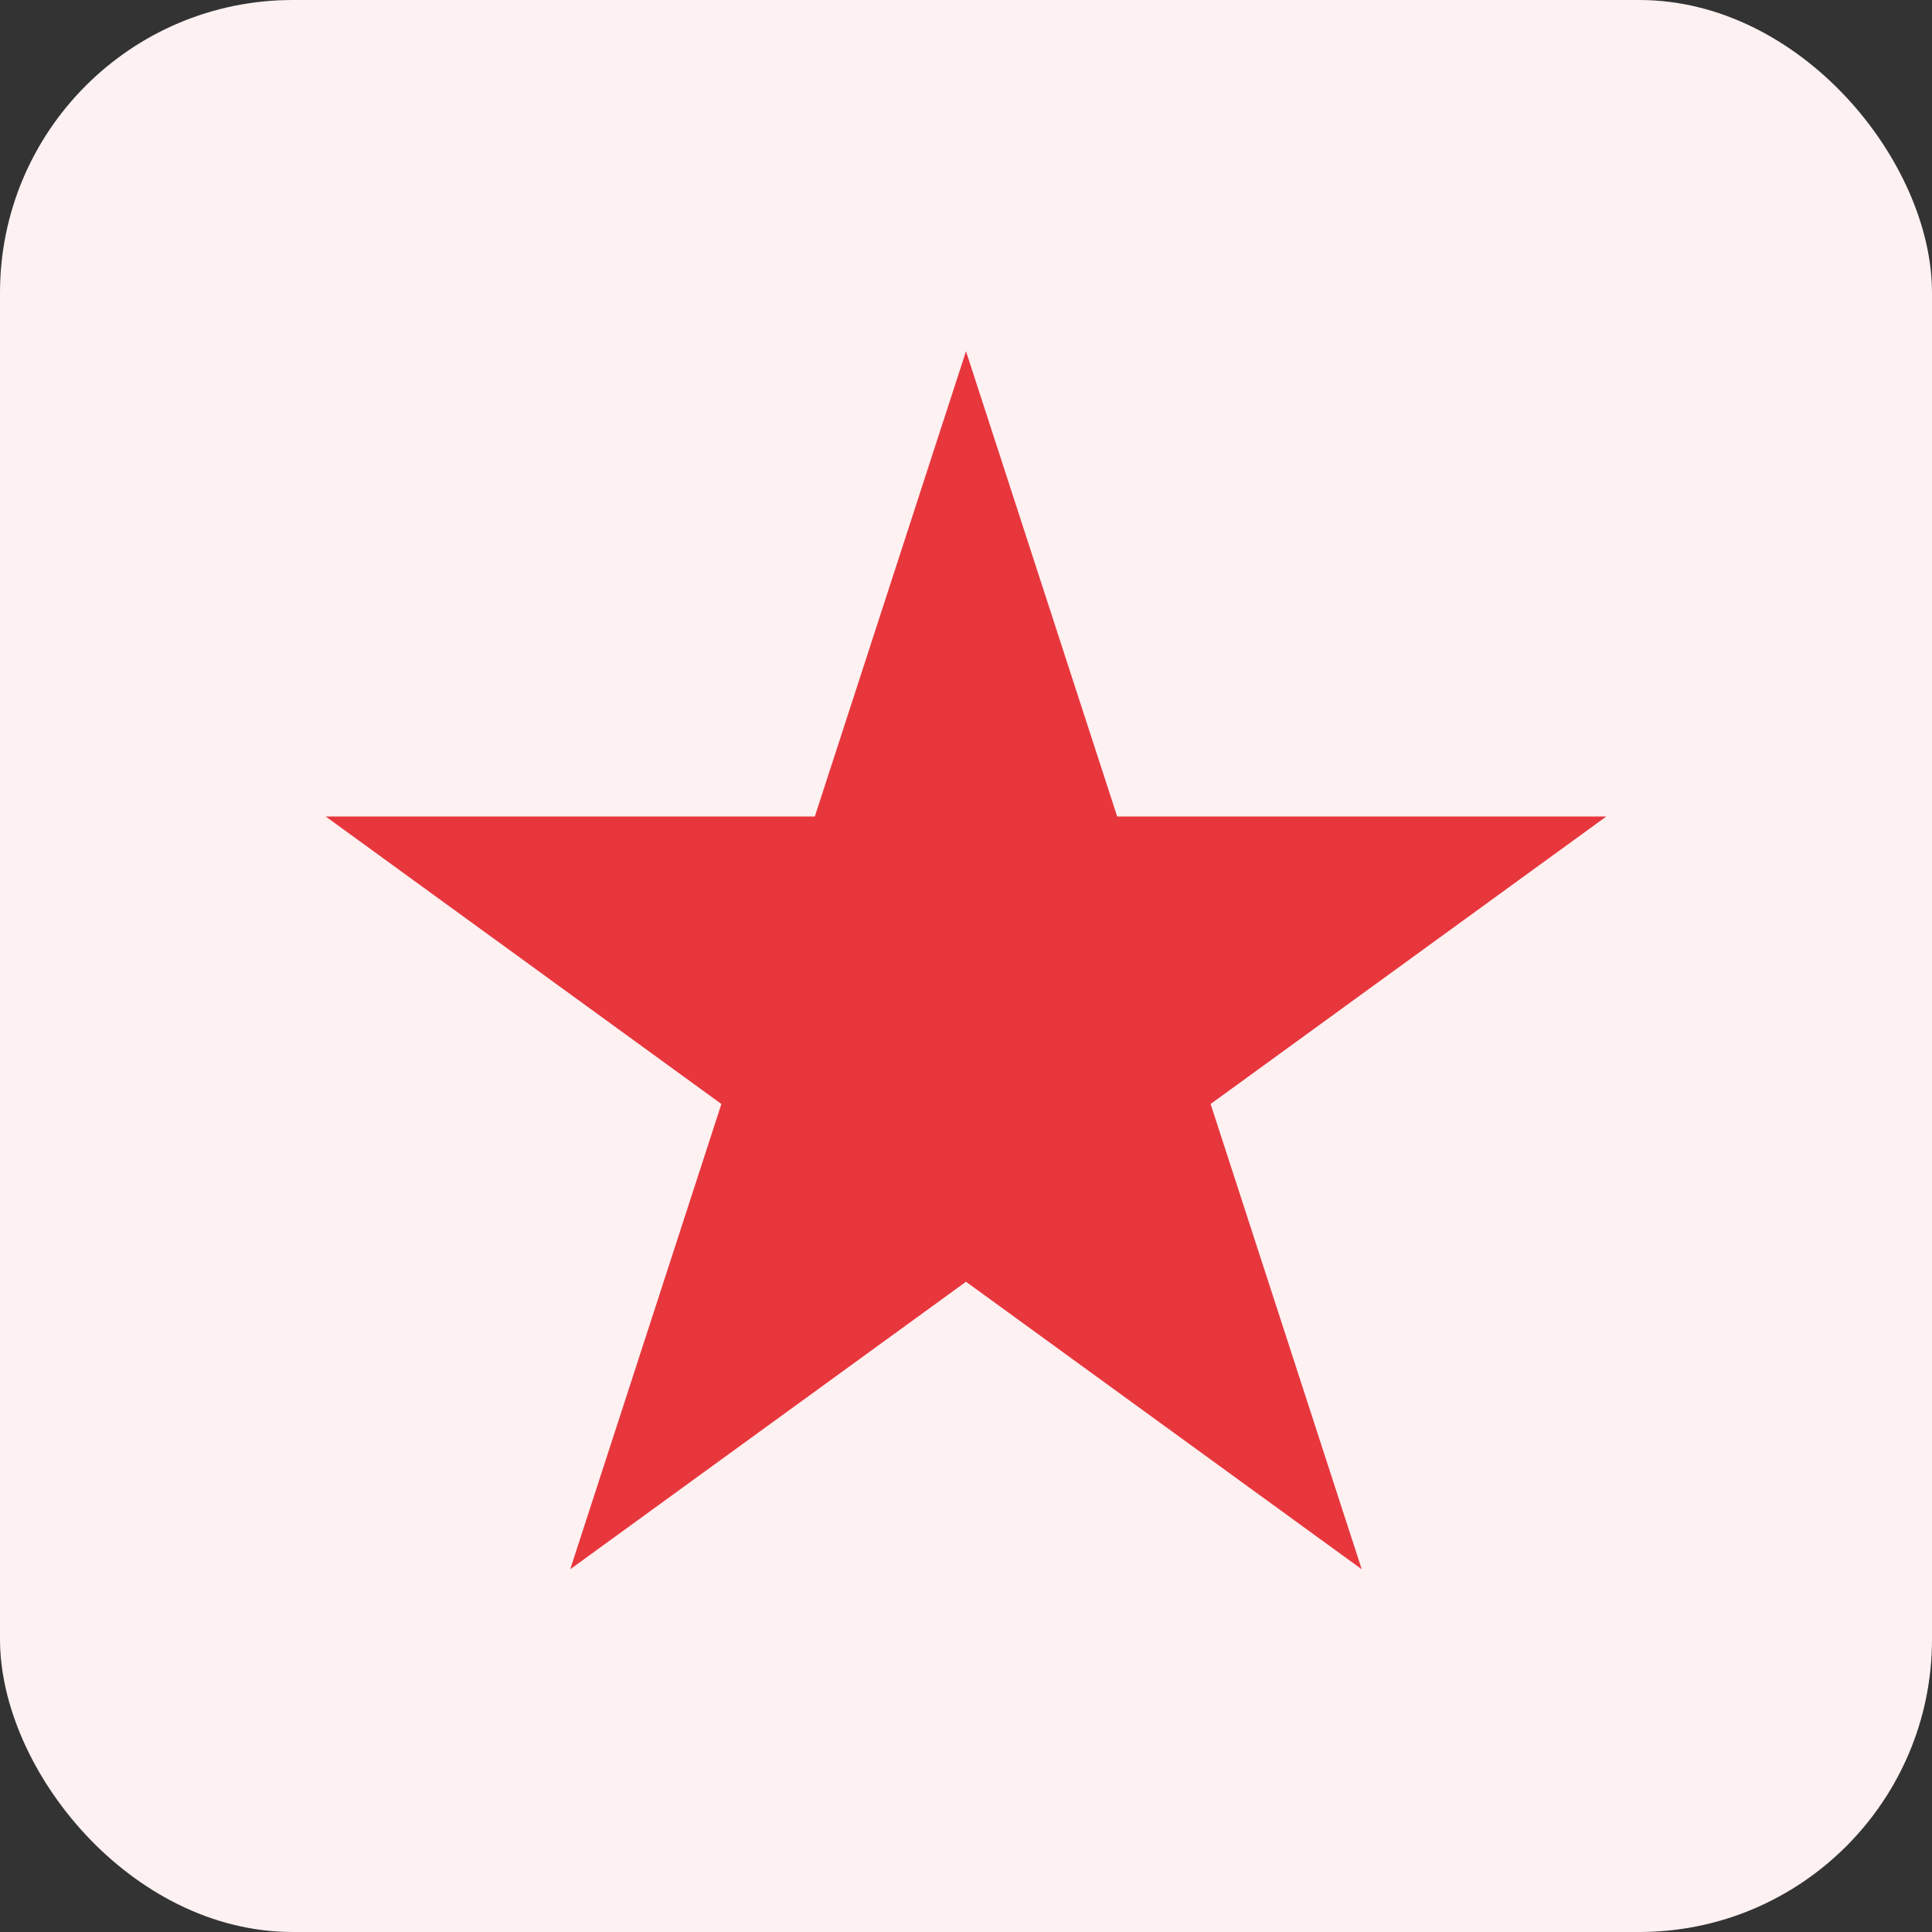
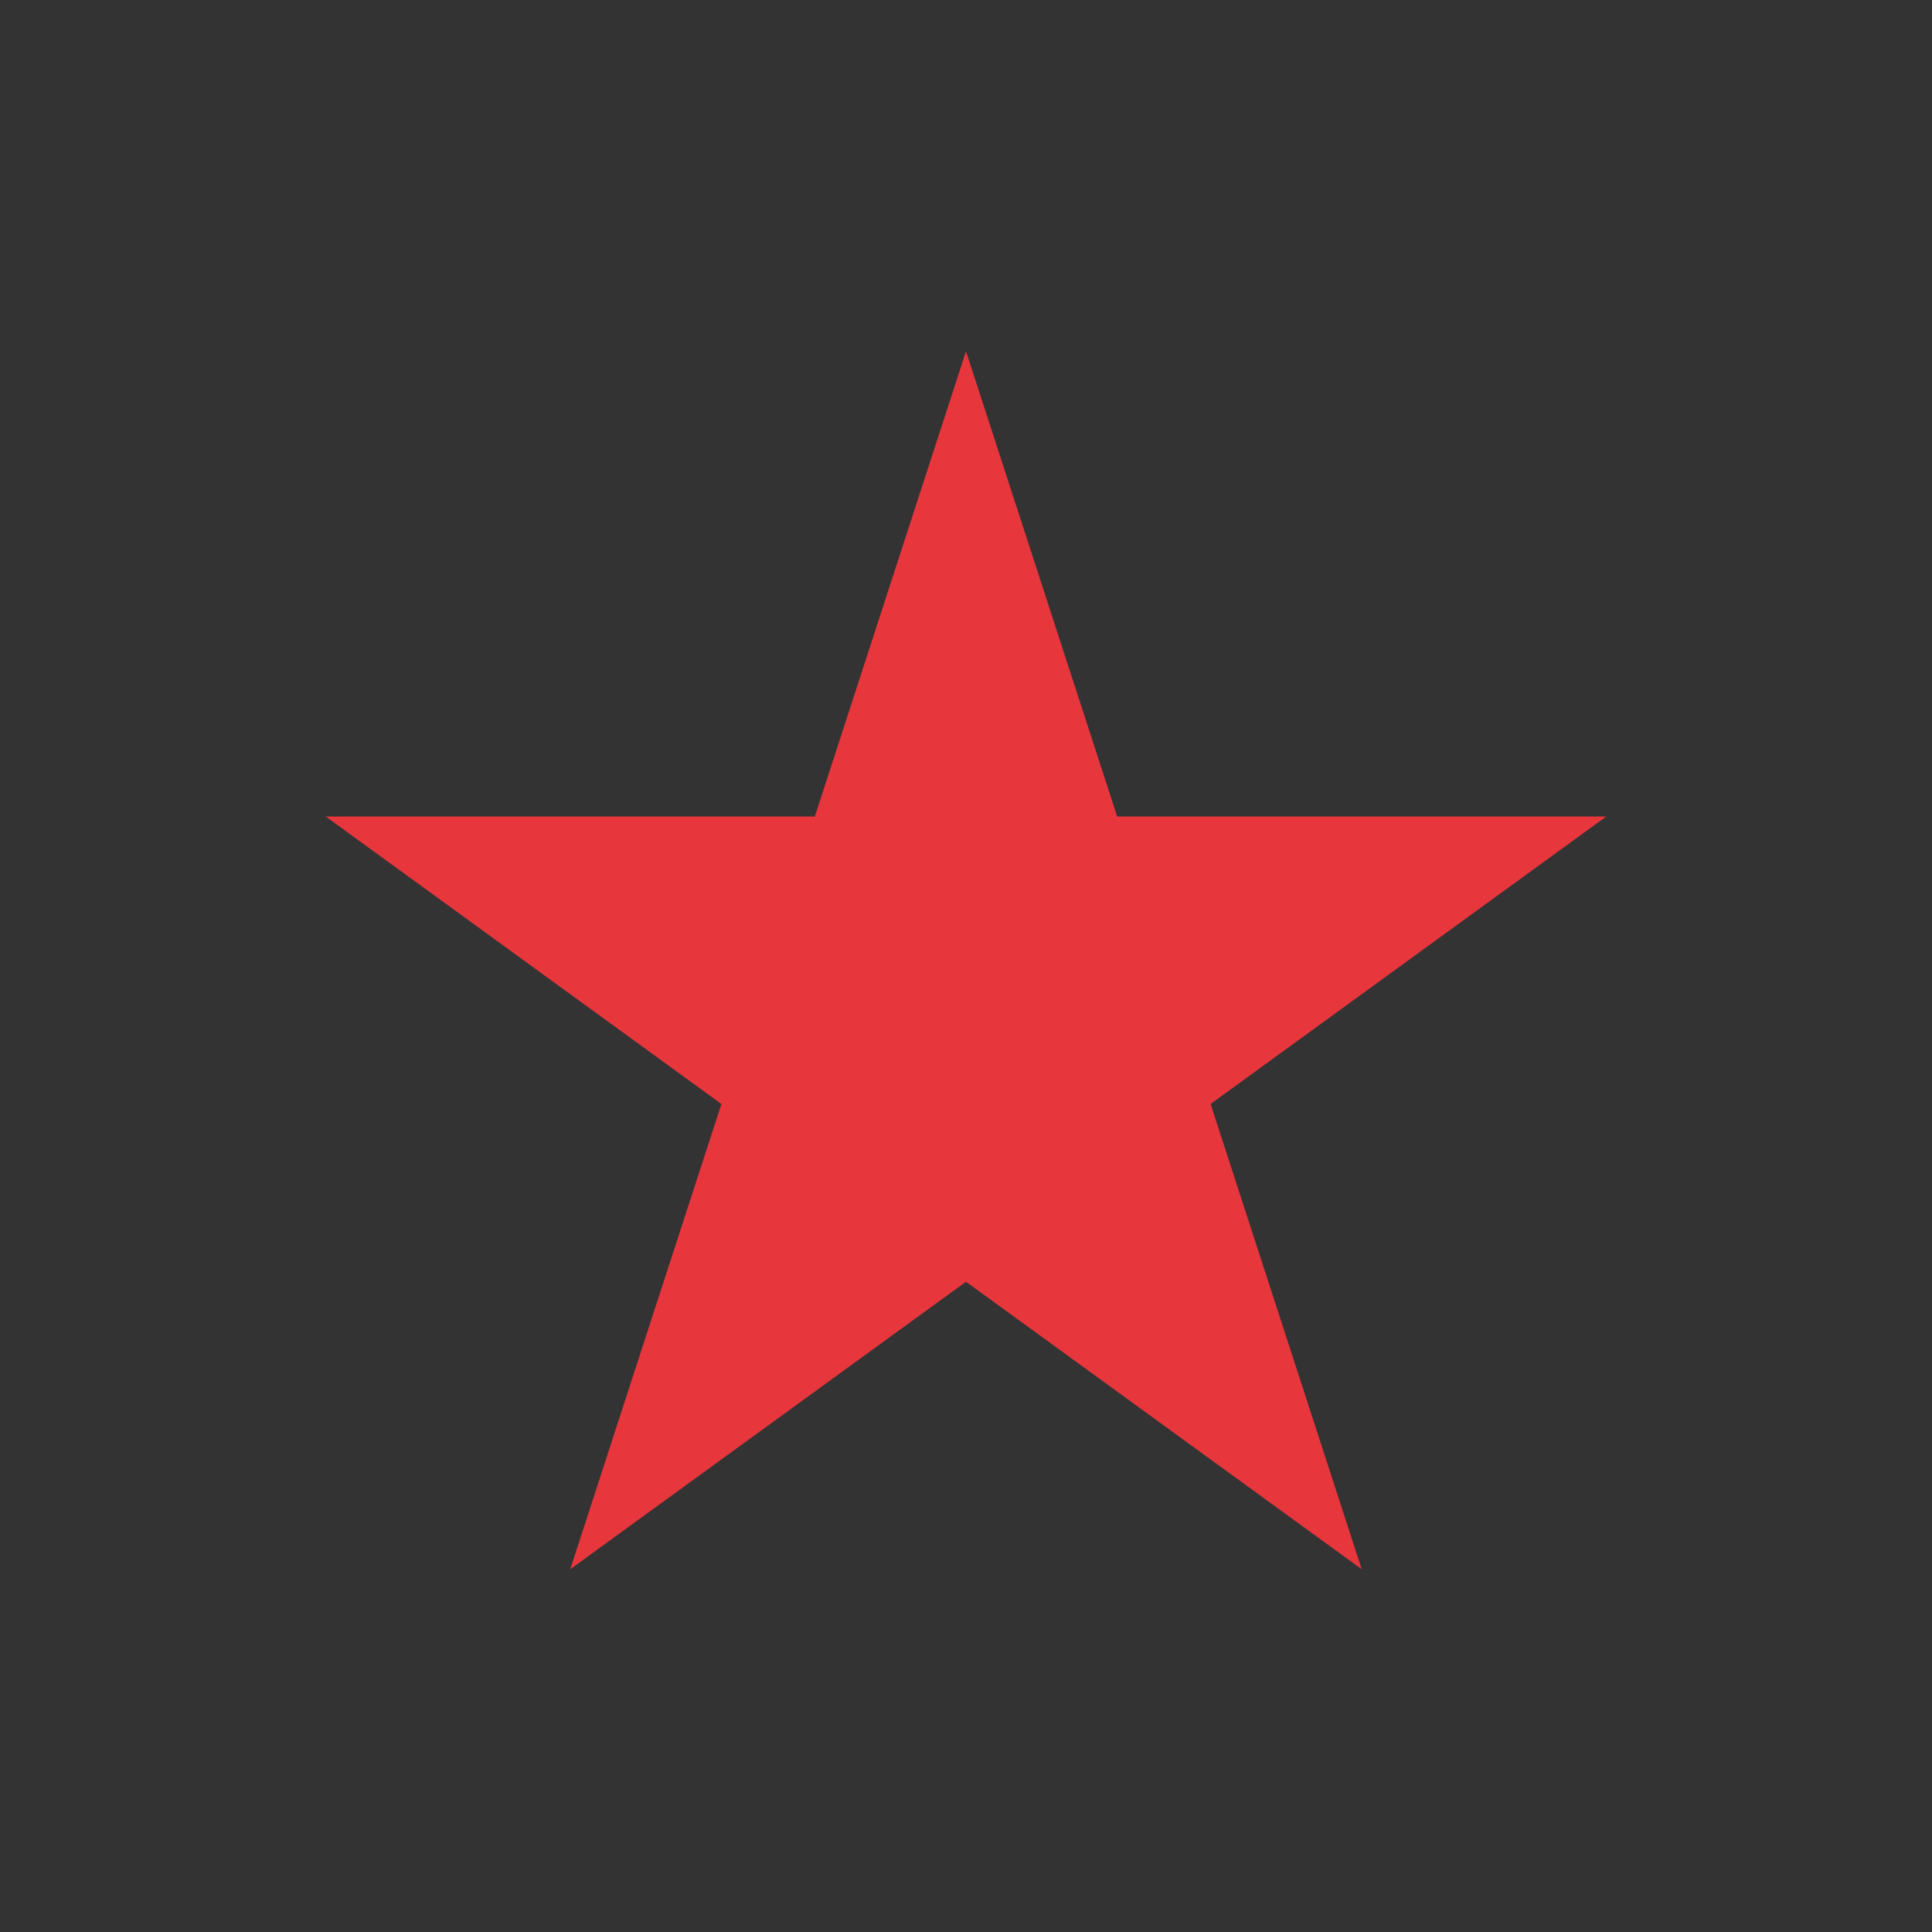
<svg xmlns="http://www.w3.org/2000/svg" width="33" height="33" viewBox="0 0 33 33" fill="none">
  <rect x="0" y="0" width="33" height="33" fill="#333333" stroke="none" />
-   <rect width="33" height="33" rx="5" fill="#FDF1F1" />
  <path d="M16.5 6L19.082 13.946H27.437L20.678 18.857L23.259 26.804L16.5 21.893L9.74 26.804L12.322 18.857L5.563 13.946H13.918L16.5 6Z" fill="#E8363D" />
</svg>